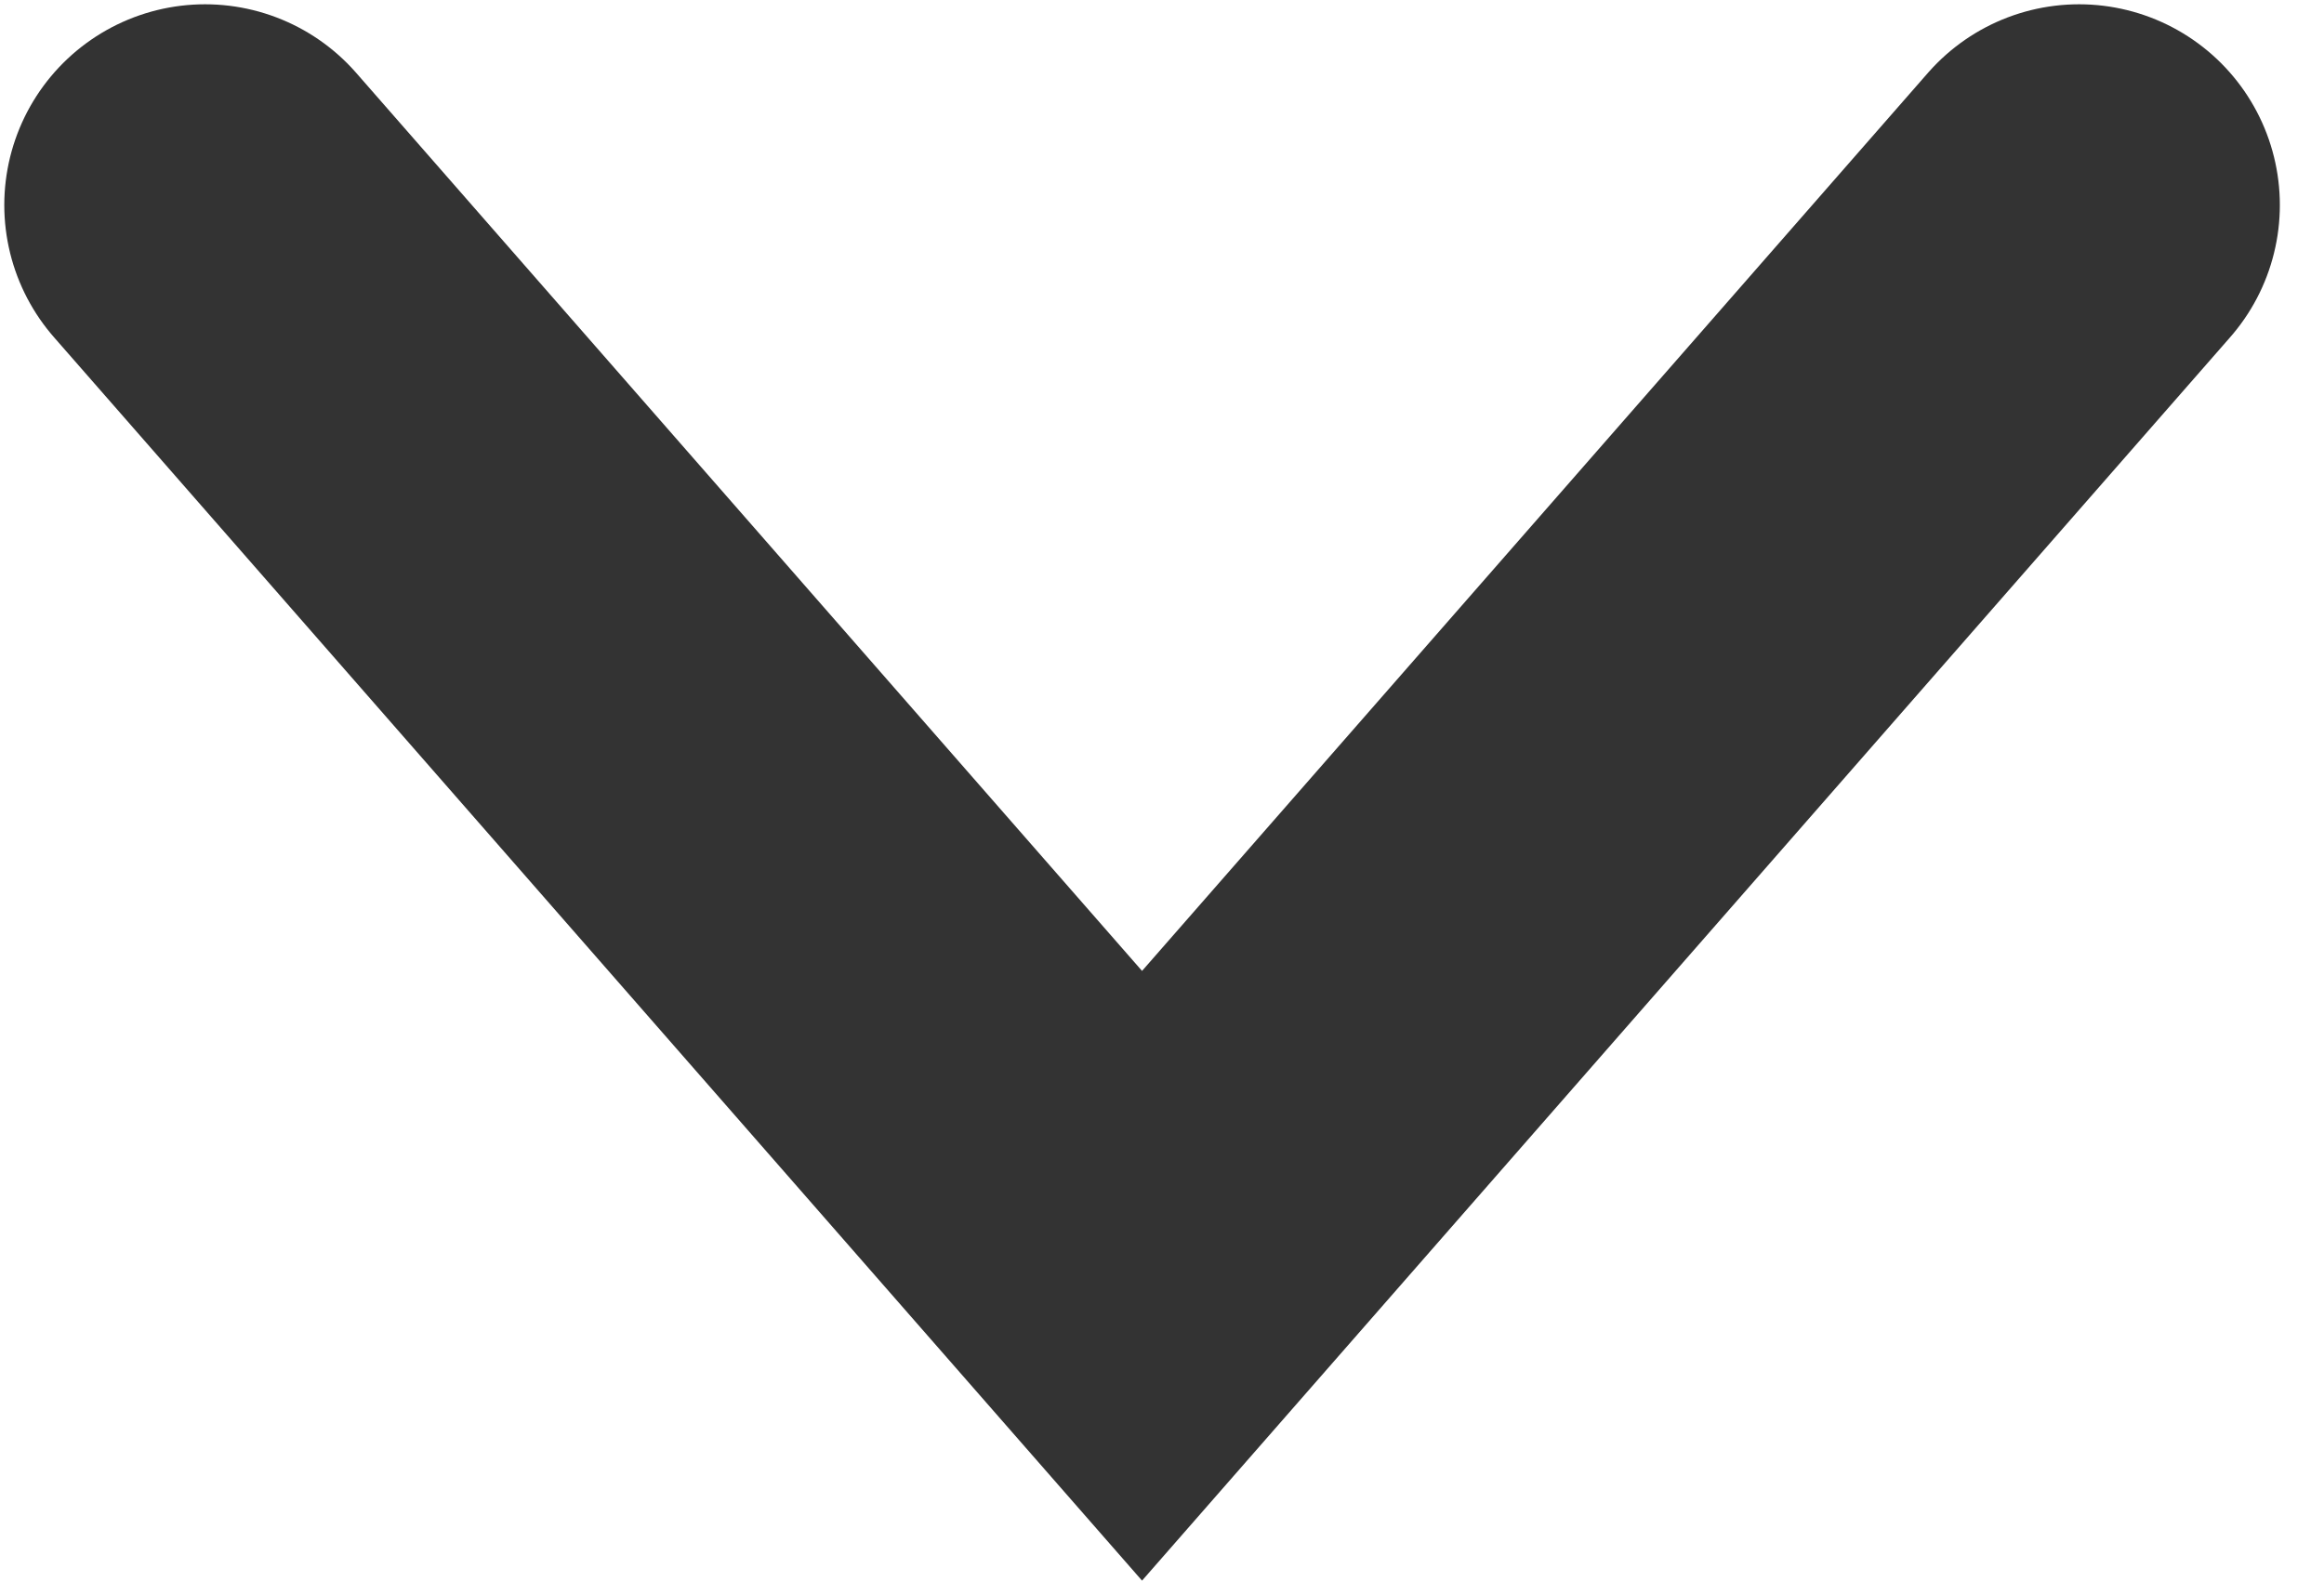
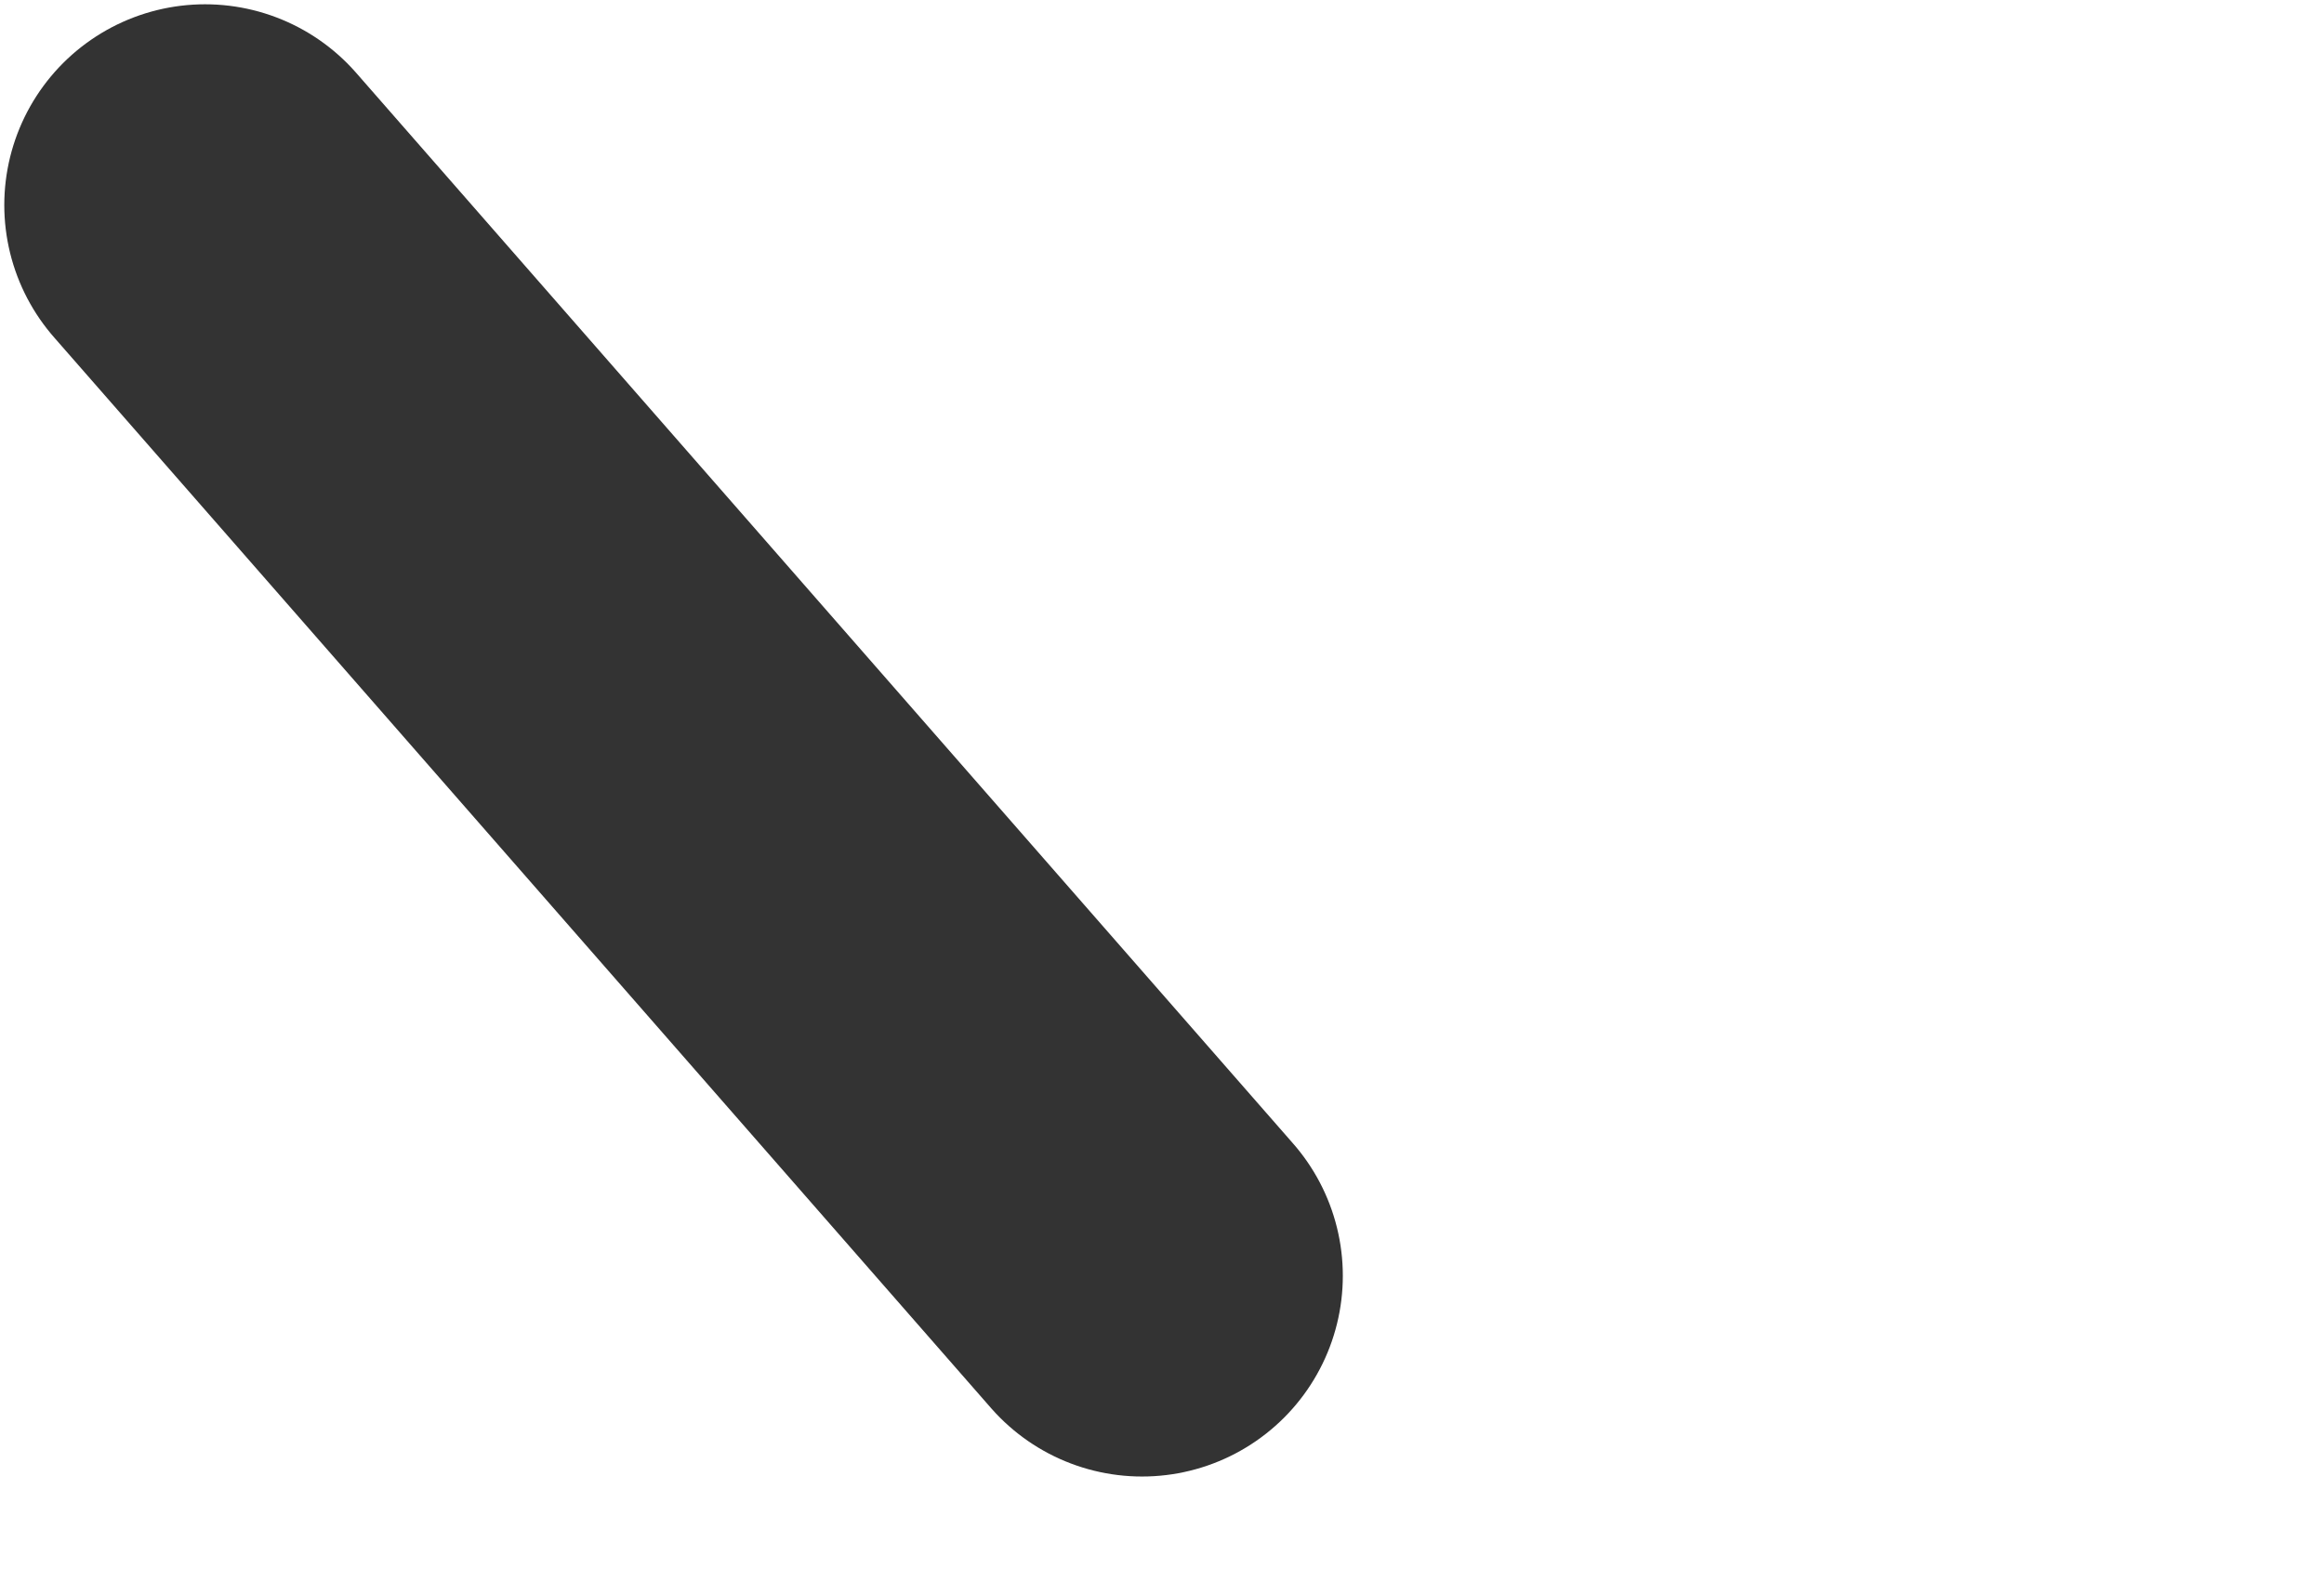
<svg xmlns="http://www.w3.org/2000/svg" width="51" height="35" viewBox="0 0 51 35" fill="none">
-   <path d="M4.5 4.5L25.062 28L45.625 4.5" stroke="#333333" stroke-width="8.812" stroke-linecap="round" />
+   <path d="M4.5 4.5L25.062 28" stroke="#333333" stroke-width="8.812" stroke-linecap="round" />
</svg>